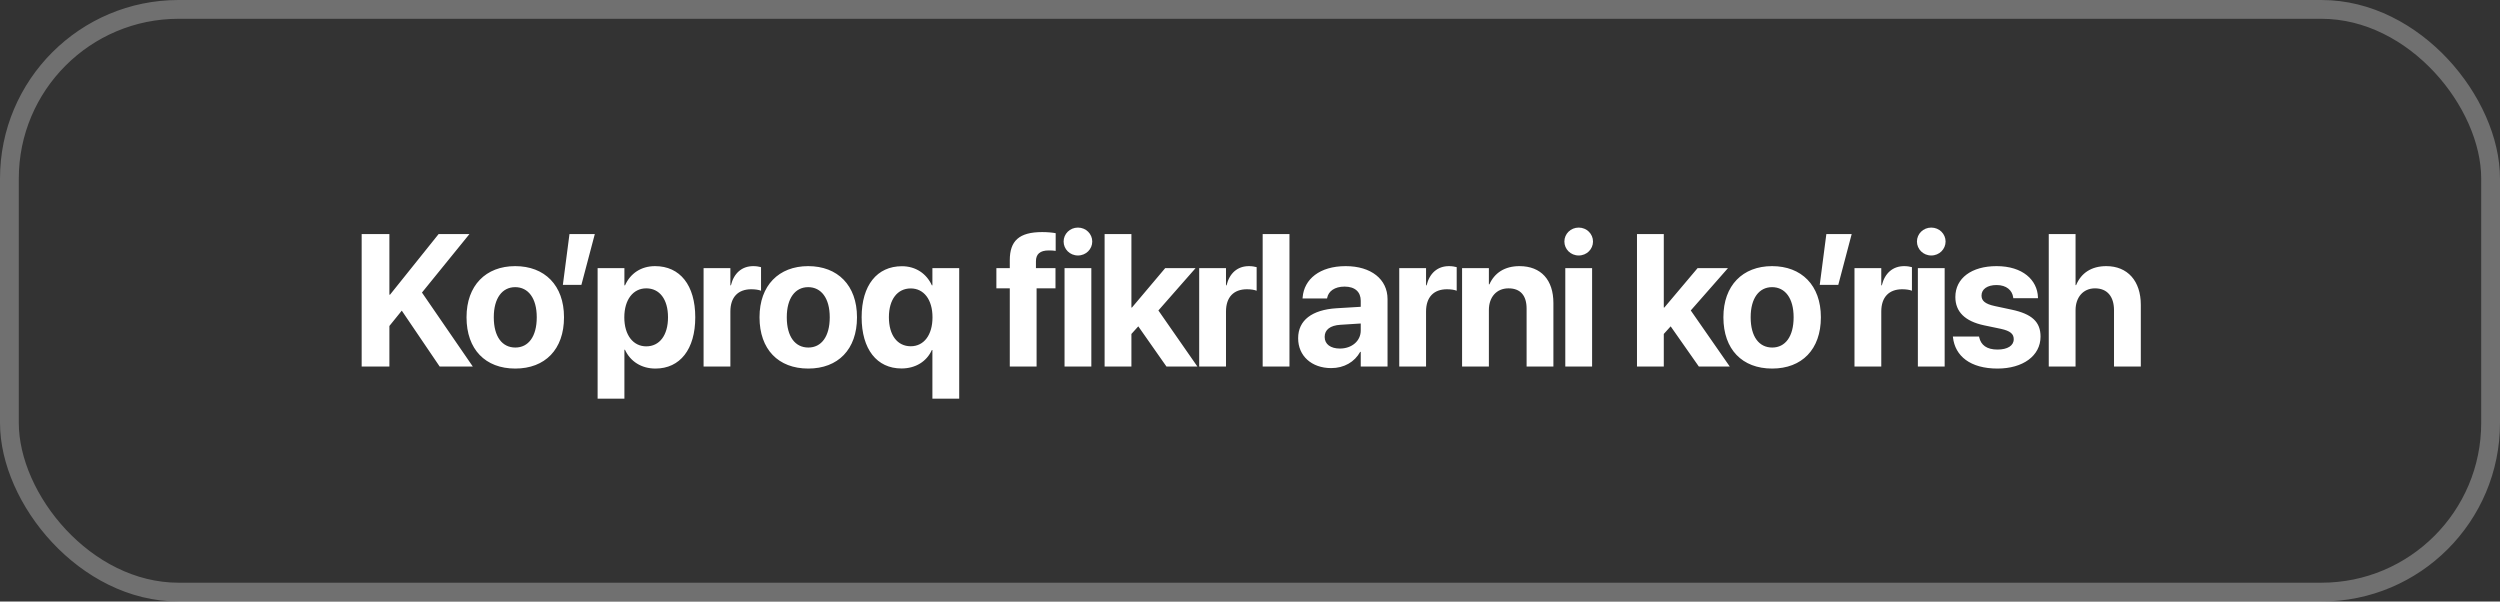
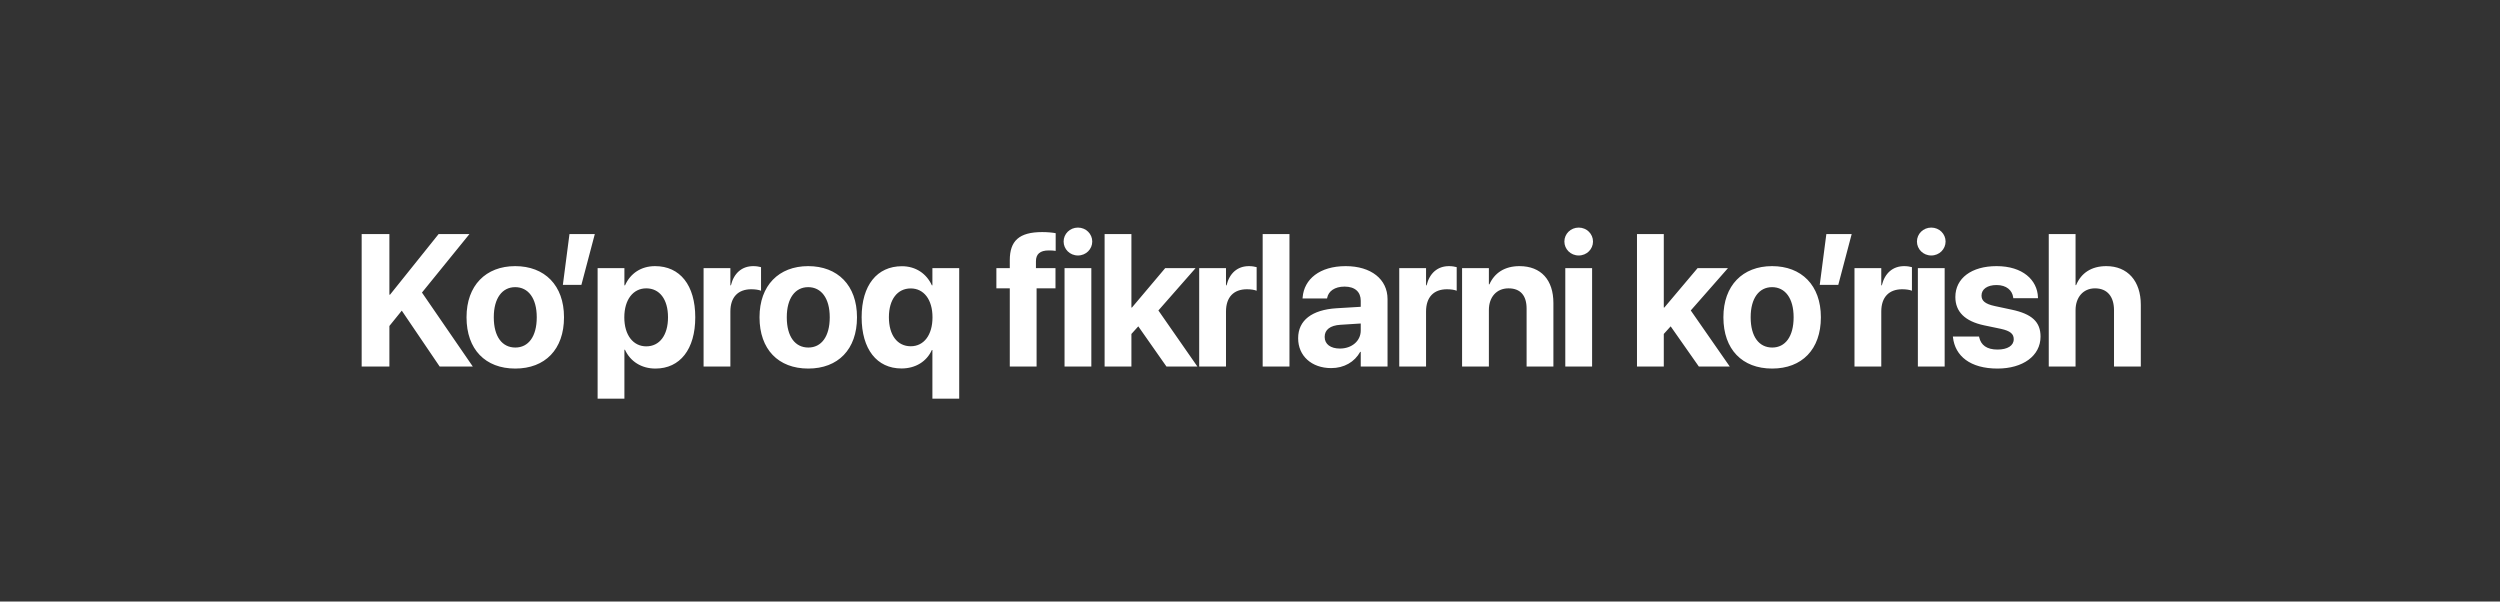
<svg xmlns="http://www.w3.org/2000/svg" width="266" height="64" viewBox="0 0 266 64" fill="none">
  <rect x="0" y="0" width="266" height="64" fill="#333333" stroke="none" />
-   <rect x="1" y="1" width="264" height="62" rx="18" stroke="#CACACA" stroke-opacity="0.4" stroke-width="2" />
  <path d="M38.481 39V24.908H41.431V31.354H41.499L46.665 24.908H49.946L44.897 31.129L50.307 39H46.782L42.749 33.053L41.431 34.684V39H38.481ZM54.825 39.215C51.641 39.215 49.639 37.174 49.639 33.766V33.746C49.639 30.377 51.69 28.316 54.815 28.316C57.95 28.316 60.01 30.357 60.01 33.746V33.766C60.01 37.184 57.989 39.215 54.825 39.215ZM54.834 36.978C56.221 36.978 57.11 35.807 57.11 33.766V33.746C57.11 31.725 56.202 30.553 54.815 30.553C53.438 30.553 52.539 31.725 52.539 33.746V33.766C52.539 35.816 53.428 36.978 54.834 36.978ZM59.889 30.309L60.592 24.908H63.287L61.861 30.309H59.889ZM63.586 42.418V28.531H66.437V30.357H66.505C67.072 29.088 68.215 28.316 69.699 28.316C72.355 28.316 73.976 30.348 73.976 33.756V33.766C73.976 37.164 72.355 39.215 69.738 39.215C68.244 39.215 67.062 38.453 66.496 37.213H66.437V42.418H63.586ZM68.761 36.852C70.177 36.852 71.076 35.67 71.076 33.766V33.756C71.076 31.842 70.177 30.68 68.761 30.68C67.375 30.68 66.427 31.871 66.427 33.766V33.775C66.427 35.66 67.375 36.852 68.761 36.852ZM74.861 39V28.531H77.712V30.357H77.771C78.083 29.068 78.933 28.316 80.153 28.316C80.466 28.316 80.759 28.365 80.974 28.424V30.934C80.739 30.836 80.349 30.777 79.939 30.777C78.532 30.777 77.712 31.617 77.712 33.141V39H74.861ZM85.999 39.215C82.815 39.215 80.813 37.174 80.813 33.766V33.746C80.813 30.377 82.864 28.316 85.989 28.316C89.124 28.316 91.184 30.357 91.184 33.746V33.766C91.184 37.184 89.163 39.215 85.999 39.215ZM86.009 36.978C87.395 36.978 88.284 35.807 88.284 33.766V33.746C88.284 31.725 87.376 30.553 85.989 30.553C84.612 30.553 83.714 31.725 83.714 33.746V33.766C83.714 35.816 84.602 36.978 86.009 36.978ZM99.207 42.418V37.242H99.149C98.602 38.453 97.43 39.205 95.916 39.205C93.299 39.205 91.678 37.154 91.678 33.756V33.746C91.678 30.357 93.319 28.326 95.965 28.326C97.44 28.326 98.582 29.117 99.149 30.357H99.207V28.531H102.059V42.418H99.207ZM96.903 36.842C98.299 36.842 99.217 35.65 99.217 33.766V33.756C99.217 31.871 98.29 30.689 96.903 30.689C95.487 30.689 94.579 31.861 94.579 33.746V33.756C94.579 35.66 95.477 36.842 96.903 36.842ZM107.441 39V30.68H106.015V28.531H107.441V27.691C107.441 25.641 108.418 24.693 110.888 24.693C111.416 24.693 111.992 24.742 112.324 24.811V26.695C112.129 26.656 111.855 26.646 111.591 26.646C110.644 26.646 110.224 27.047 110.224 27.799V28.531H112.304V30.68H110.293V39H107.441ZM114.693 27.184C113.833 27.184 113.169 26.51 113.169 25.699C113.169 24.889 113.833 24.215 114.693 24.215C115.552 24.215 116.216 24.889 116.216 25.699C116.216 26.51 115.552 27.184 114.693 27.184ZM113.267 39V28.531H116.118V39H113.267ZM117.53 39V24.908H120.382V32.721H120.44L123.975 28.531H127.208L123.253 33.033L127.403 39H124.112L121.114 34.723L120.382 35.533V39H117.53ZM127.594 39V28.531H130.446V30.357H130.504C130.817 29.068 131.666 28.316 132.887 28.316C133.2 28.316 133.493 28.365 133.707 28.424V30.934C133.473 30.836 133.082 30.777 132.672 30.777C131.266 30.777 130.446 31.617 130.446 33.141V39H127.594ZM134.348 39V24.908H137.199V39H134.348ZM141.638 39.166C139.539 39.166 138.123 37.848 138.123 36.002V35.982C138.123 34.078 139.597 32.965 142.195 32.799L144.783 32.643V31.998C144.783 31.07 144.177 30.494 143.064 30.494C142 30.494 141.355 30.992 141.218 31.666L141.199 31.754H138.591L138.601 31.637C138.757 29.703 140.418 28.316 143.181 28.316C145.886 28.316 147.634 29.713 147.634 31.822V39H144.783V37.438H144.724C144.129 38.512 143.015 39.166 141.638 39.166ZM140.945 35.855C140.945 36.627 141.58 37.086 142.566 37.086C143.845 37.086 144.783 36.266 144.783 35.172V34.42L142.625 34.557C141.521 34.625 140.945 35.094 140.945 35.836V35.855ZM148.88 39V28.531H151.732V30.357H151.79C152.103 29.068 152.952 28.316 154.173 28.316C154.486 28.316 154.779 28.365 154.993 28.424V30.934C154.759 30.836 154.368 30.777 153.958 30.777C152.552 30.777 151.732 31.617 151.732 33.141V39H148.88ZM155.565 39V28.531H158.417V30.25H158.475C159.012 29.049 160.087 28.316 161.669 28.316C163.973 28.316 165.282 29.791 165.282 32.242V39H162.43V32.828C162.43 31.461 161.786 30.68 160.507 30.68C159.227 30.68 158.417 31.617 158.417 32.984V39H155.565ZM167.973 27.184C167.114 27.184 166.45 26.51 166.45 25.699C166.45 24.889 167.114 24.215 167.973 24.215C168.832 24.215 169.496 24.889 169.496 25.699C169.496 26.51 168.832 27.184 167.973 27.184ZM166.547 39V28.531H169.399V39H166.547ZM174.175 39V24.908H177.027V32.721H177.086L180.621 28.531H183.853L179.898 33.033L184.048 39H180.757L177.759 34.723L177.027 35.533V39H174.175ZM188.556 39.215C185.372 39.215 183.37 37.174 183.37 33.766V33.746C183.37 30.377 185.421 28.316 188.546 28.316C191.681 28.316 193.741 30.357 193.741 33.746V33.766C193.741 37.184 191.72 39.215 188.556 39.215ZM188.566 36.978C189.952 36.978 190.841 35.807 190.841 33.766V33.746C190.841 31.725 189.933 30.553 188.546 30.553C187.169 30.553 186.271 31.725 186.271 33.746V33.766C186.271 35.816 187.159 36.978 188.566 36.978ZM193.62 30.309L194.323 24.908H197.018L195.593 30.309H193.62ZM197.317 39V28.531H200.168V30.357H200.227C200.539 29.068 201.389 28.316 202.61 28.316C202.922 28.316 203.215 28.365 203.43 28.424V30.934C203.196 30.836 202.805 30.777 202.395 30.777C200.989 30.777 200.168 31.617 200.168 33.141V39H197.317ZM205.486 27.184C204.627 27.184 203.963 26.51 203.963 25.699C203.963 24.889 204.627 24.215 205.486 24.215C206.346 24.215 207.01 24.889 207.01 25.699C207.01 26.51 206.346 27.184 205.486 27.184ZM204.061 39V28.531H206.912V39H204.061ZM212.533 39.215C209.632 39.215 208.021 37.877 207.796 35.895L207.787 35.807H210.57L210.589 35.895C210.775 36.715 211.39 37.193 212.533 37.193C213.607 37.193 214.261 36.773 214.261 36.1V36.09C214.261 35.533 213.91 35.211 212.884 34.986L211.107 34.615C209.076 34.185 208.05 33.17 208.05 31.607V31.598C208.05 29.605 209.769 28.316 212.435 28.316C215.218 28.316 216.771 29.791 216.839 31.627V31.725H214.212L214.203 31.646C214.105 30.895 213.49 30.328 212.435 30.328C211.449 30.328 210.834 30.768 210.834 31.441V31.451C210.834 31.988 211.195 32.34 212.25 32.565L214.027 32.945C216.214 33.404 217.113 34.264 217.113 35.807V35.816C217.113 37.867 215.228 39.215 212.533 39.215ZM217.988 39V24.908H220.839V30.338H220.898C221.435 29.039 222.538 28.316 224.111 28.316C226.376 28.316 227.782 29.898 227.782 32.428V39H224.931V33.014C224.931 31.549 224.208 30.68 222.909 30.68C221.65 30.68 220.839 31.637 220.839 33.004V39H217.988Z" fill="white" />
</svg>